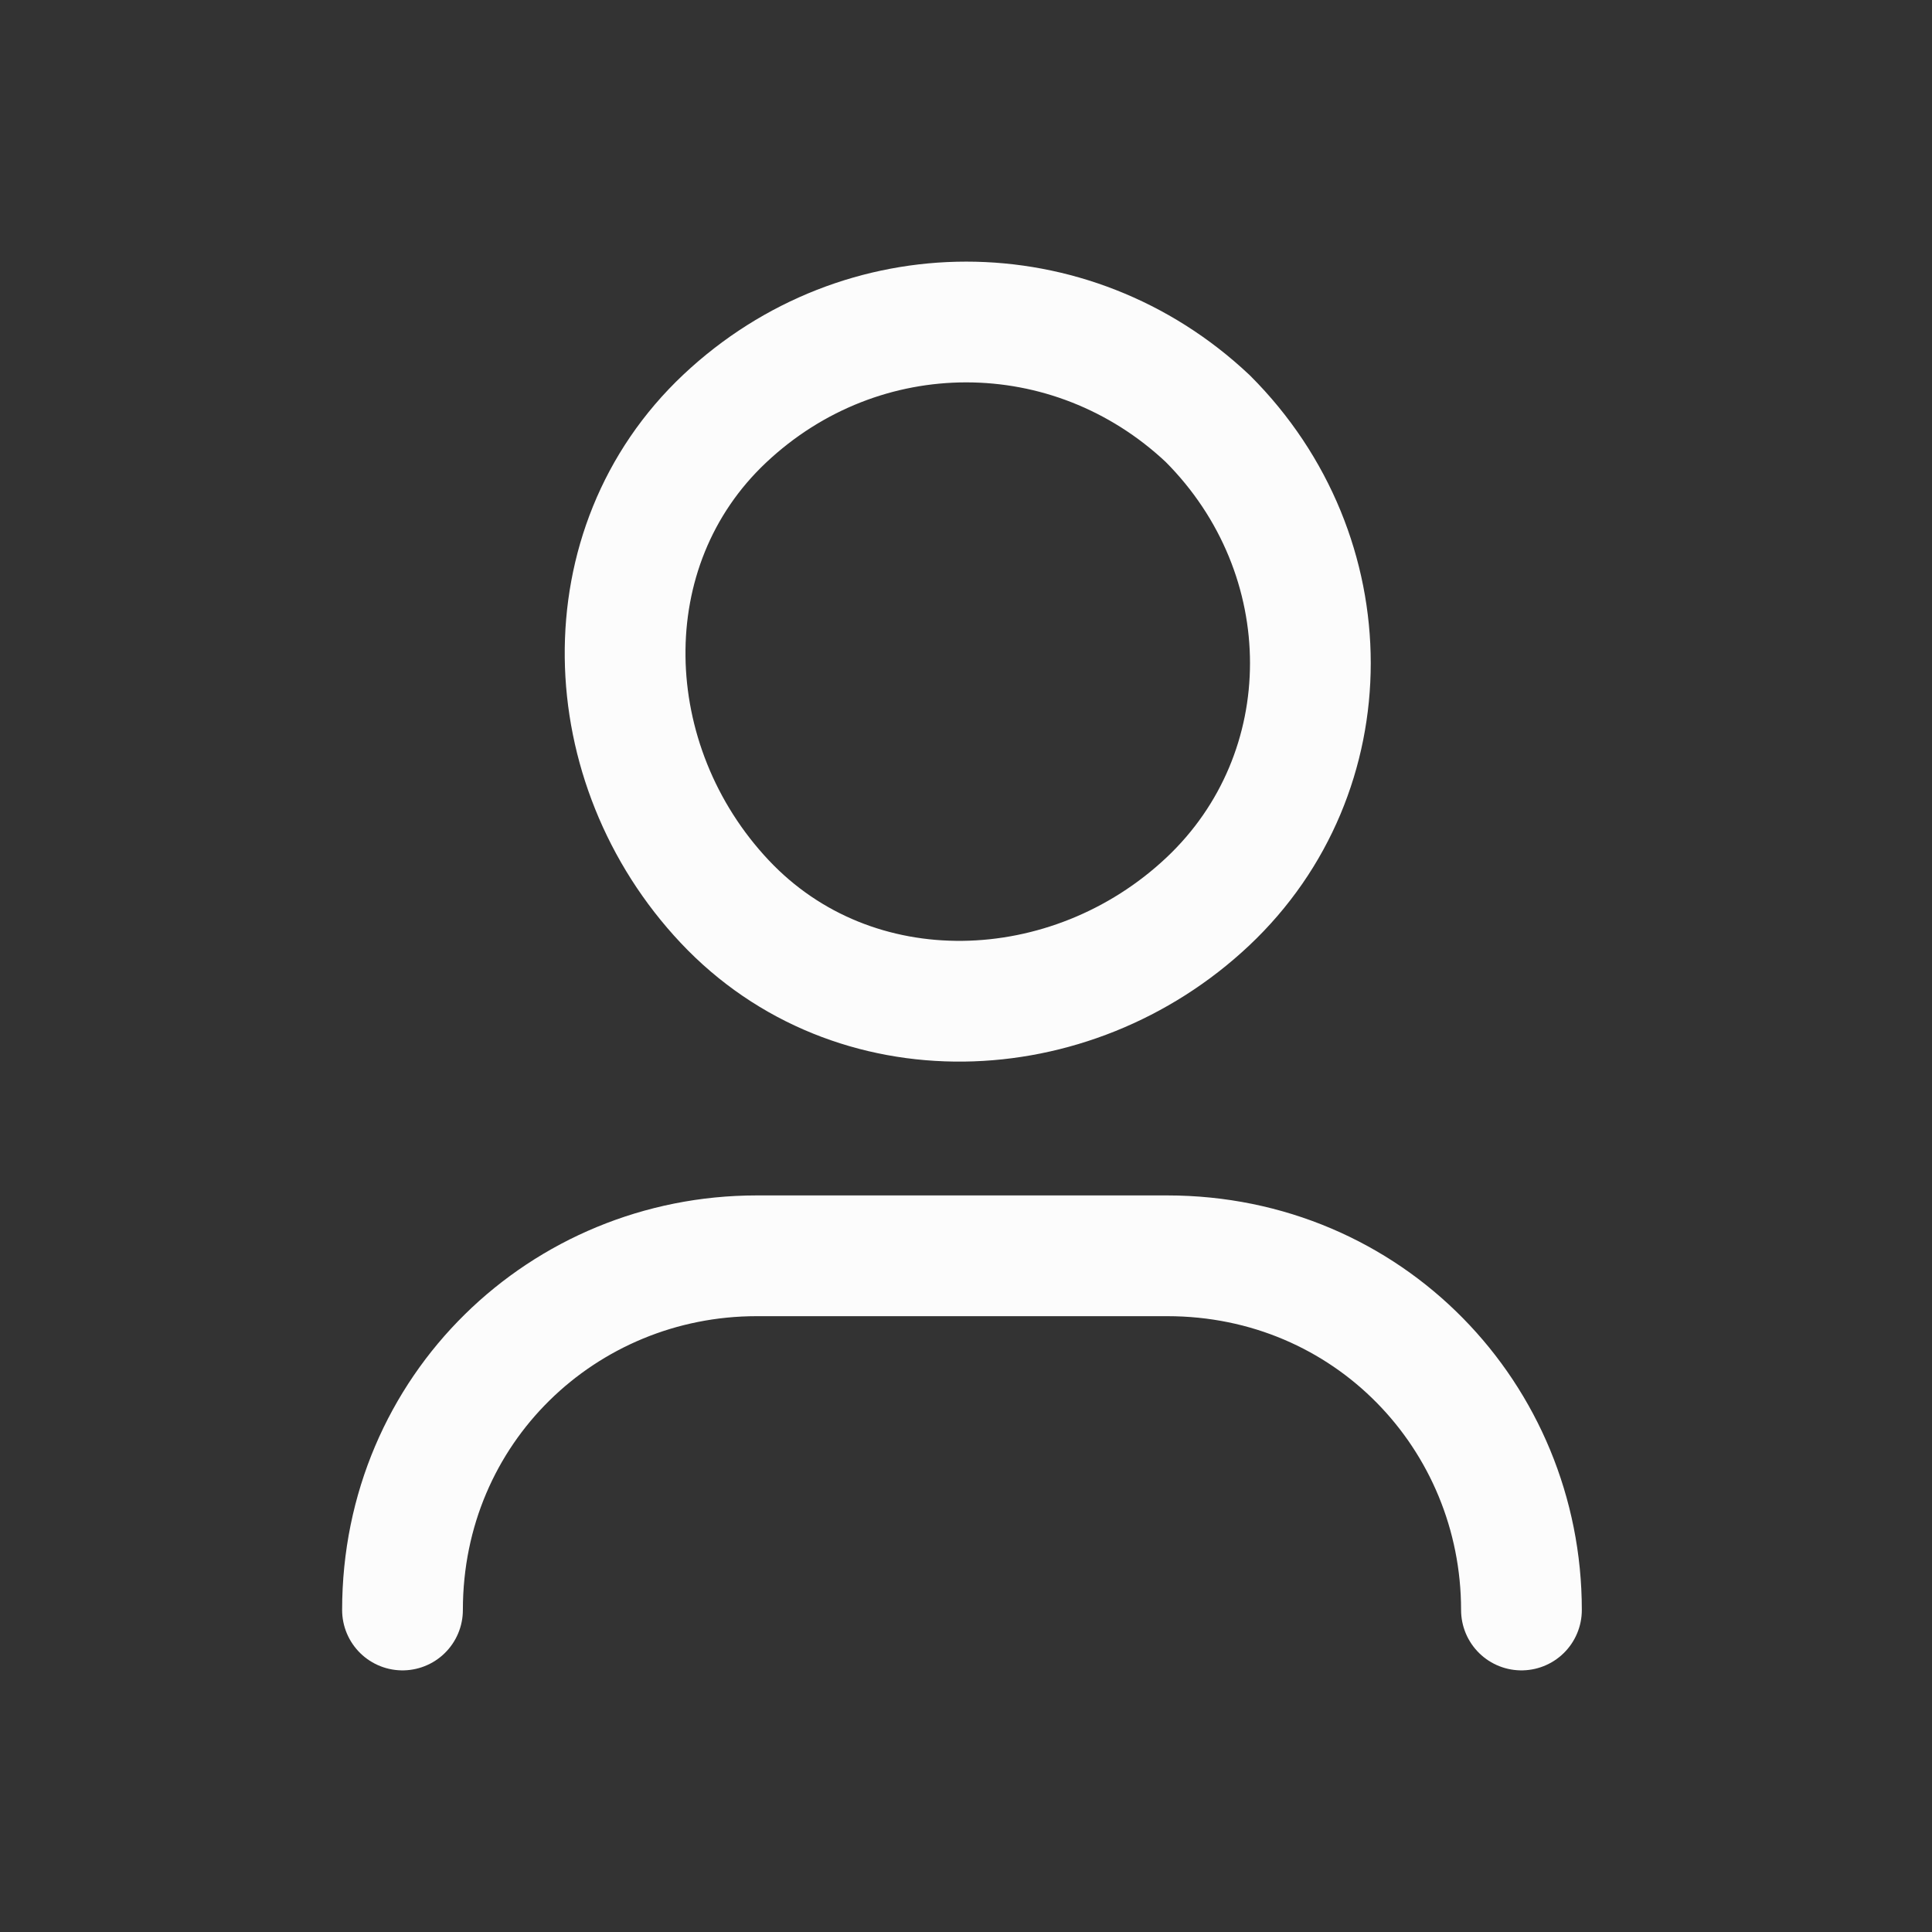
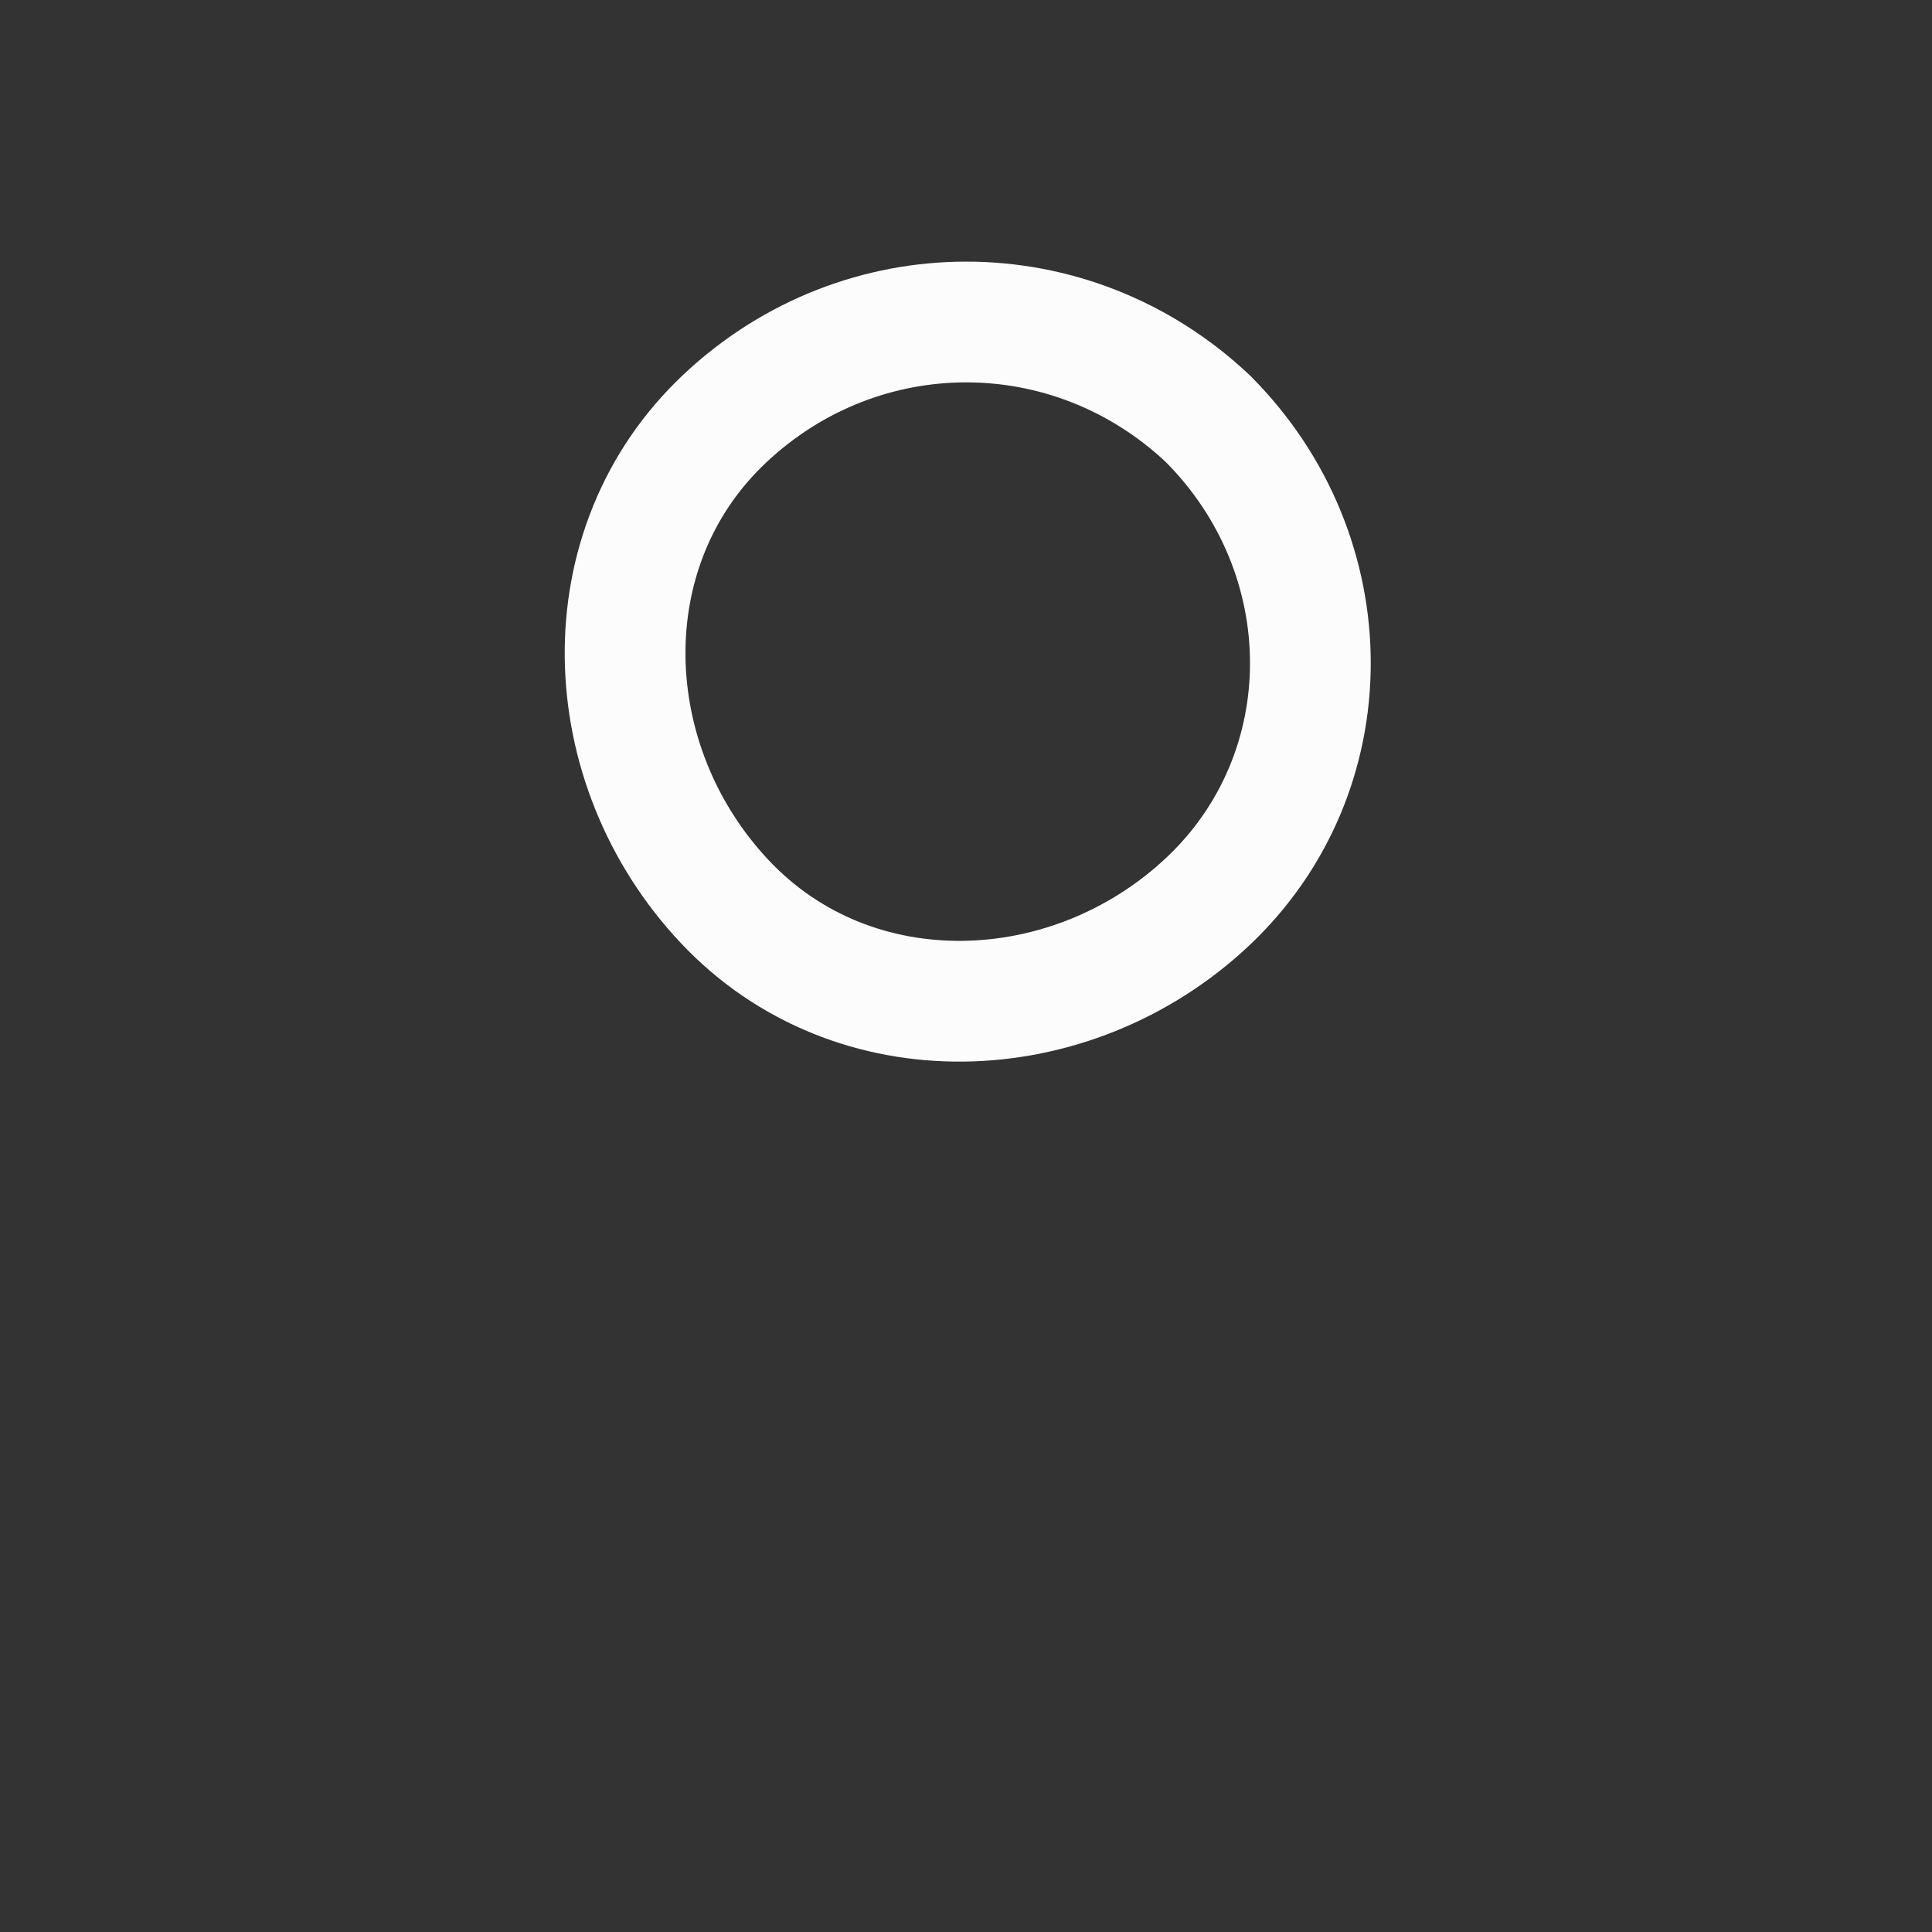
<svg xmlns="http://www.w3.org/2000/svg" width="24" height="24" viewBox="0 0 24 24" fill="none">
  <rect x="0" y="0" width="24" height="24" fill="#333333" stroke="none" />
  <g id="Group">
    <g id="Group_2">
-       <path id="Path" d="M5 20C5 17.5 7 15.6 9.4 15.6H14.5C17 15.6 18.9 17.6 18.9 20" stroke="#FCFCFC" stroke-width="1.5" stroke-linecap="round" stroke-linejoin="round" />
      <path id="Path_2" d="M15.003 5.2C16.703 6.9 16.703 9.6 15.003 11.2C13.303 12.8 10.603 12.9 9.003 11.2C7.403 9.5 7.303 6.8 9.003 5.2C10.703 3.6 13.303 3.6 15.003 5.2" stroke="#FCFCFC" stroke-width="1.5" stroke-linecap="round" stroke-linejoin="round" />
    </g>
  </g>
</svg>